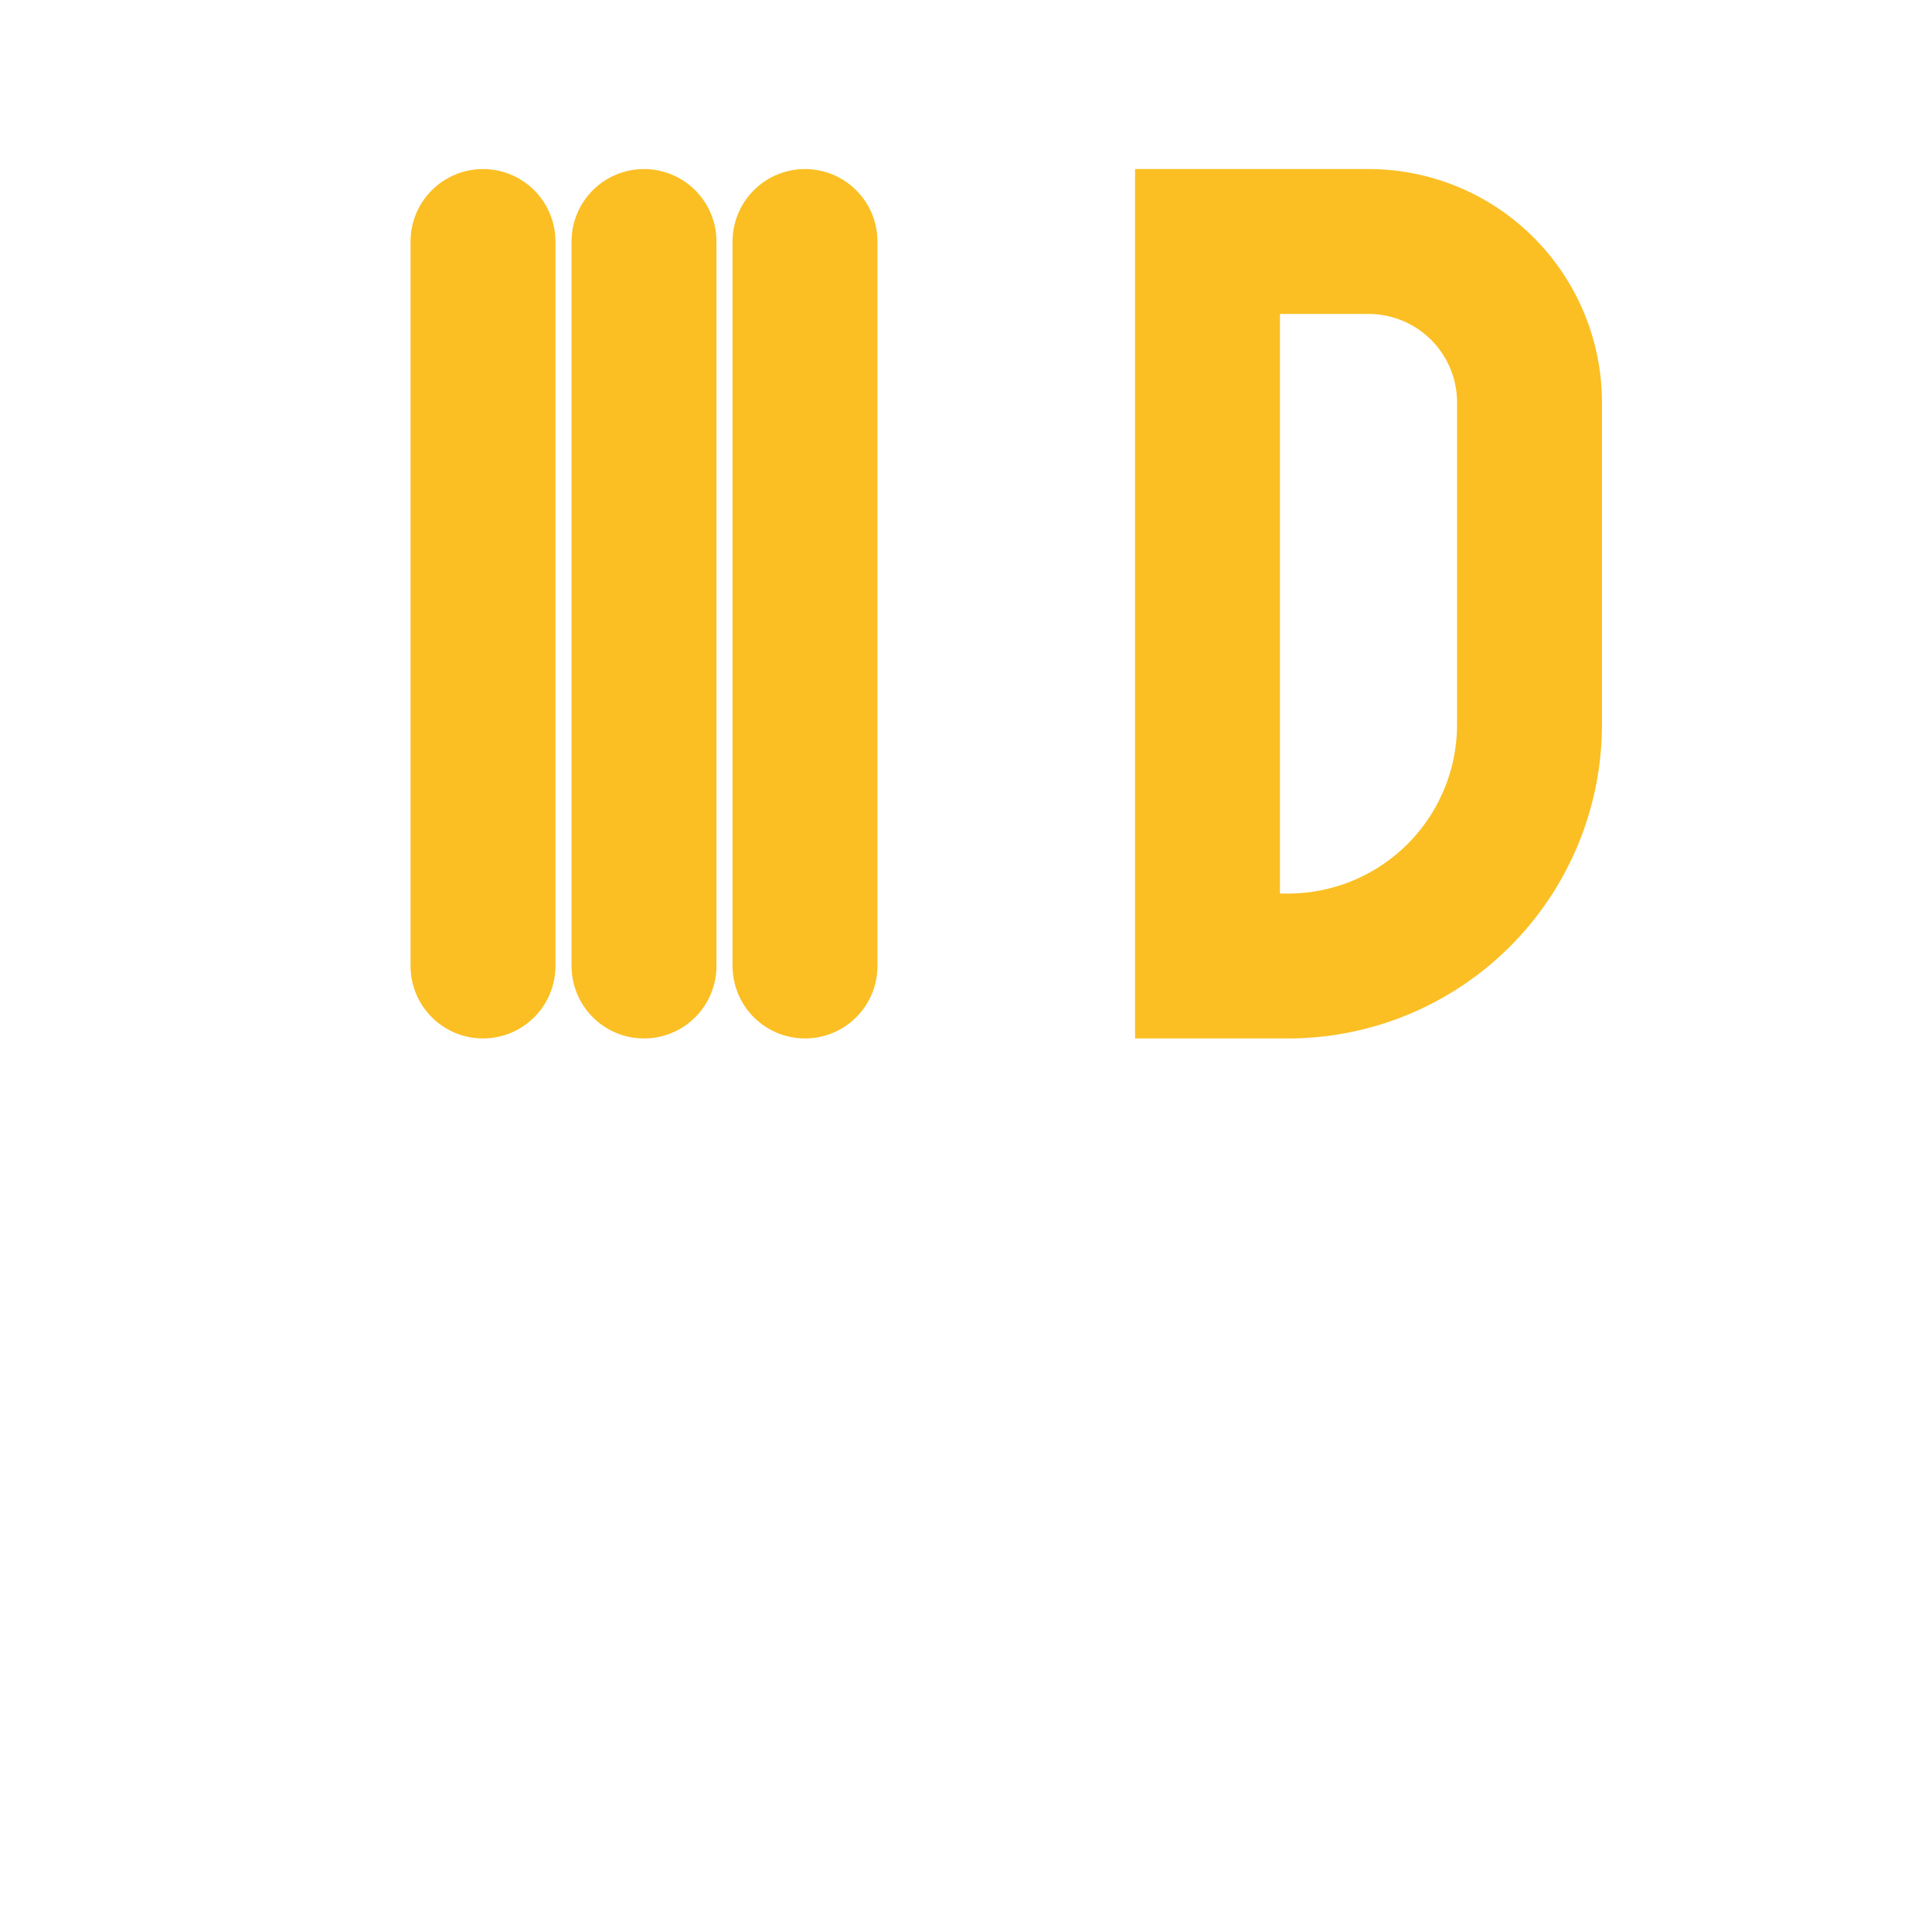
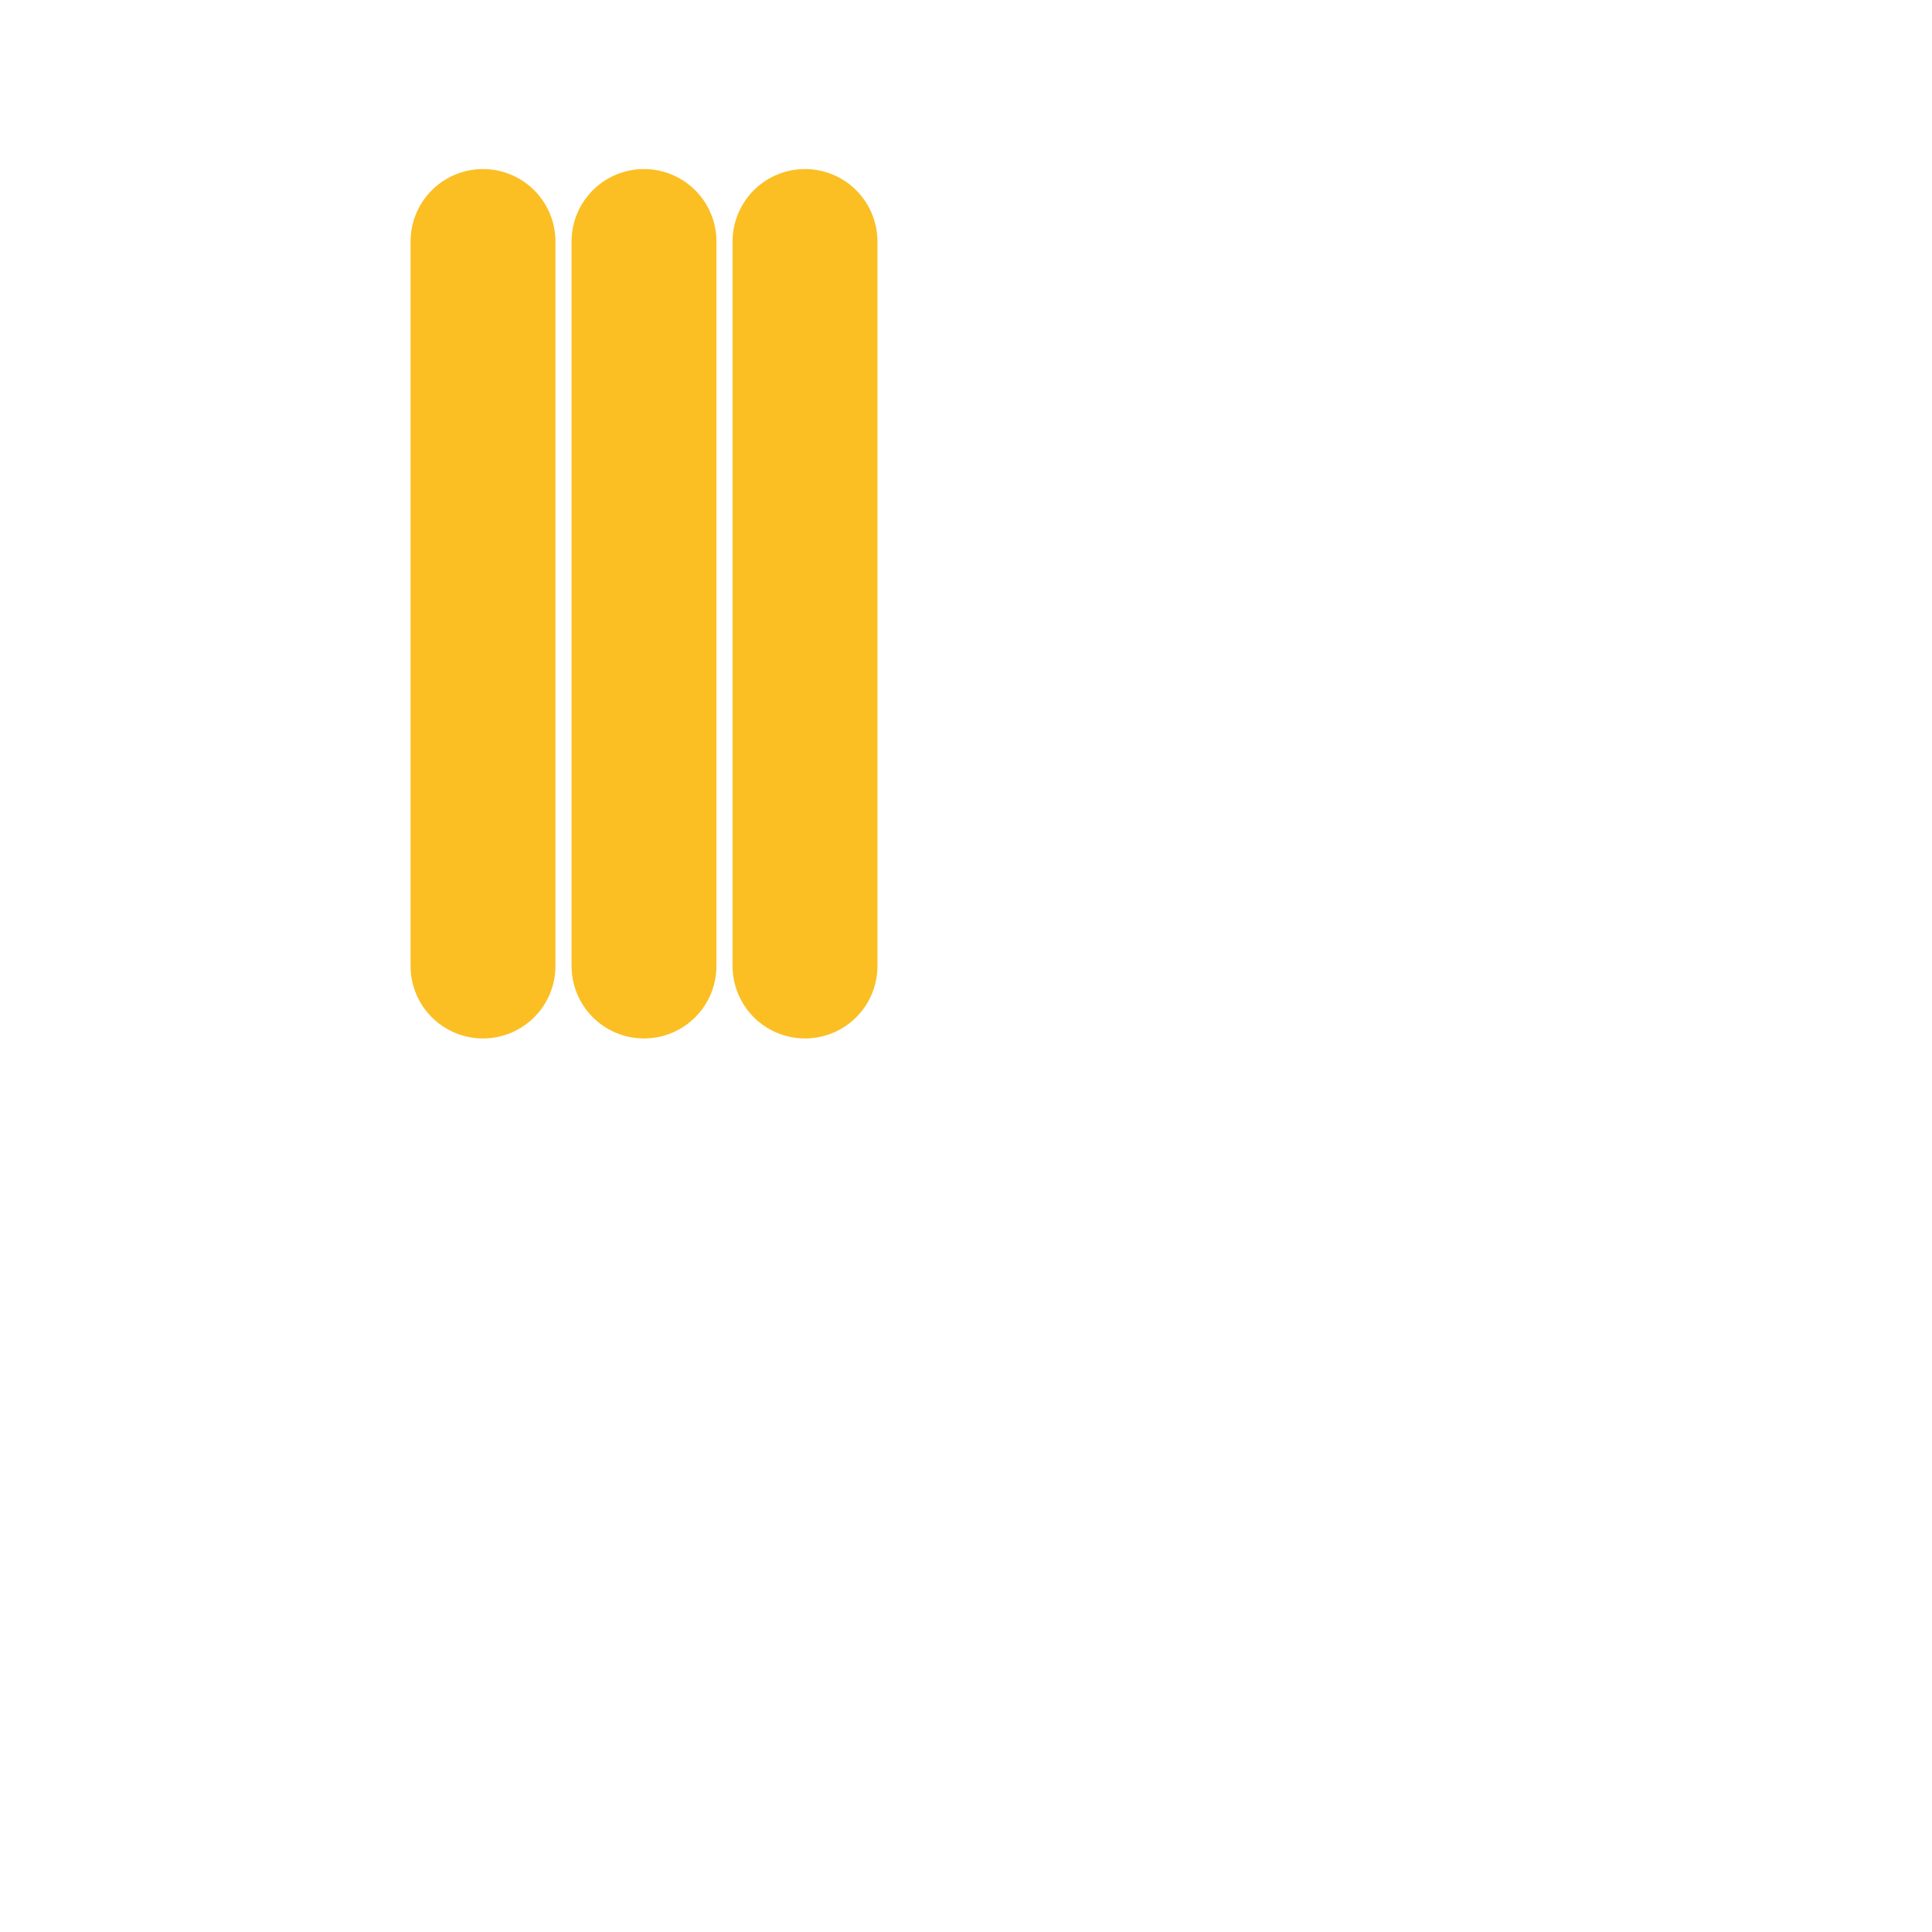
<svg xmlns="http://www.w3.org/2000/svg" viewBox="0 0 24 24" fill="none">
  <path d="M6 3v9M10 3v9M8 3v9" stroke="#fbbf24" stroke-width="1.8" stroke-linecap="round" />
-   <path d="M15 3h2a2 2 0 012 2v4a3 3 0 01-3 3h-1V3z" stroke="#fbbf24" stroke-width="1.8" stroke-linecap="round" />
</svg>